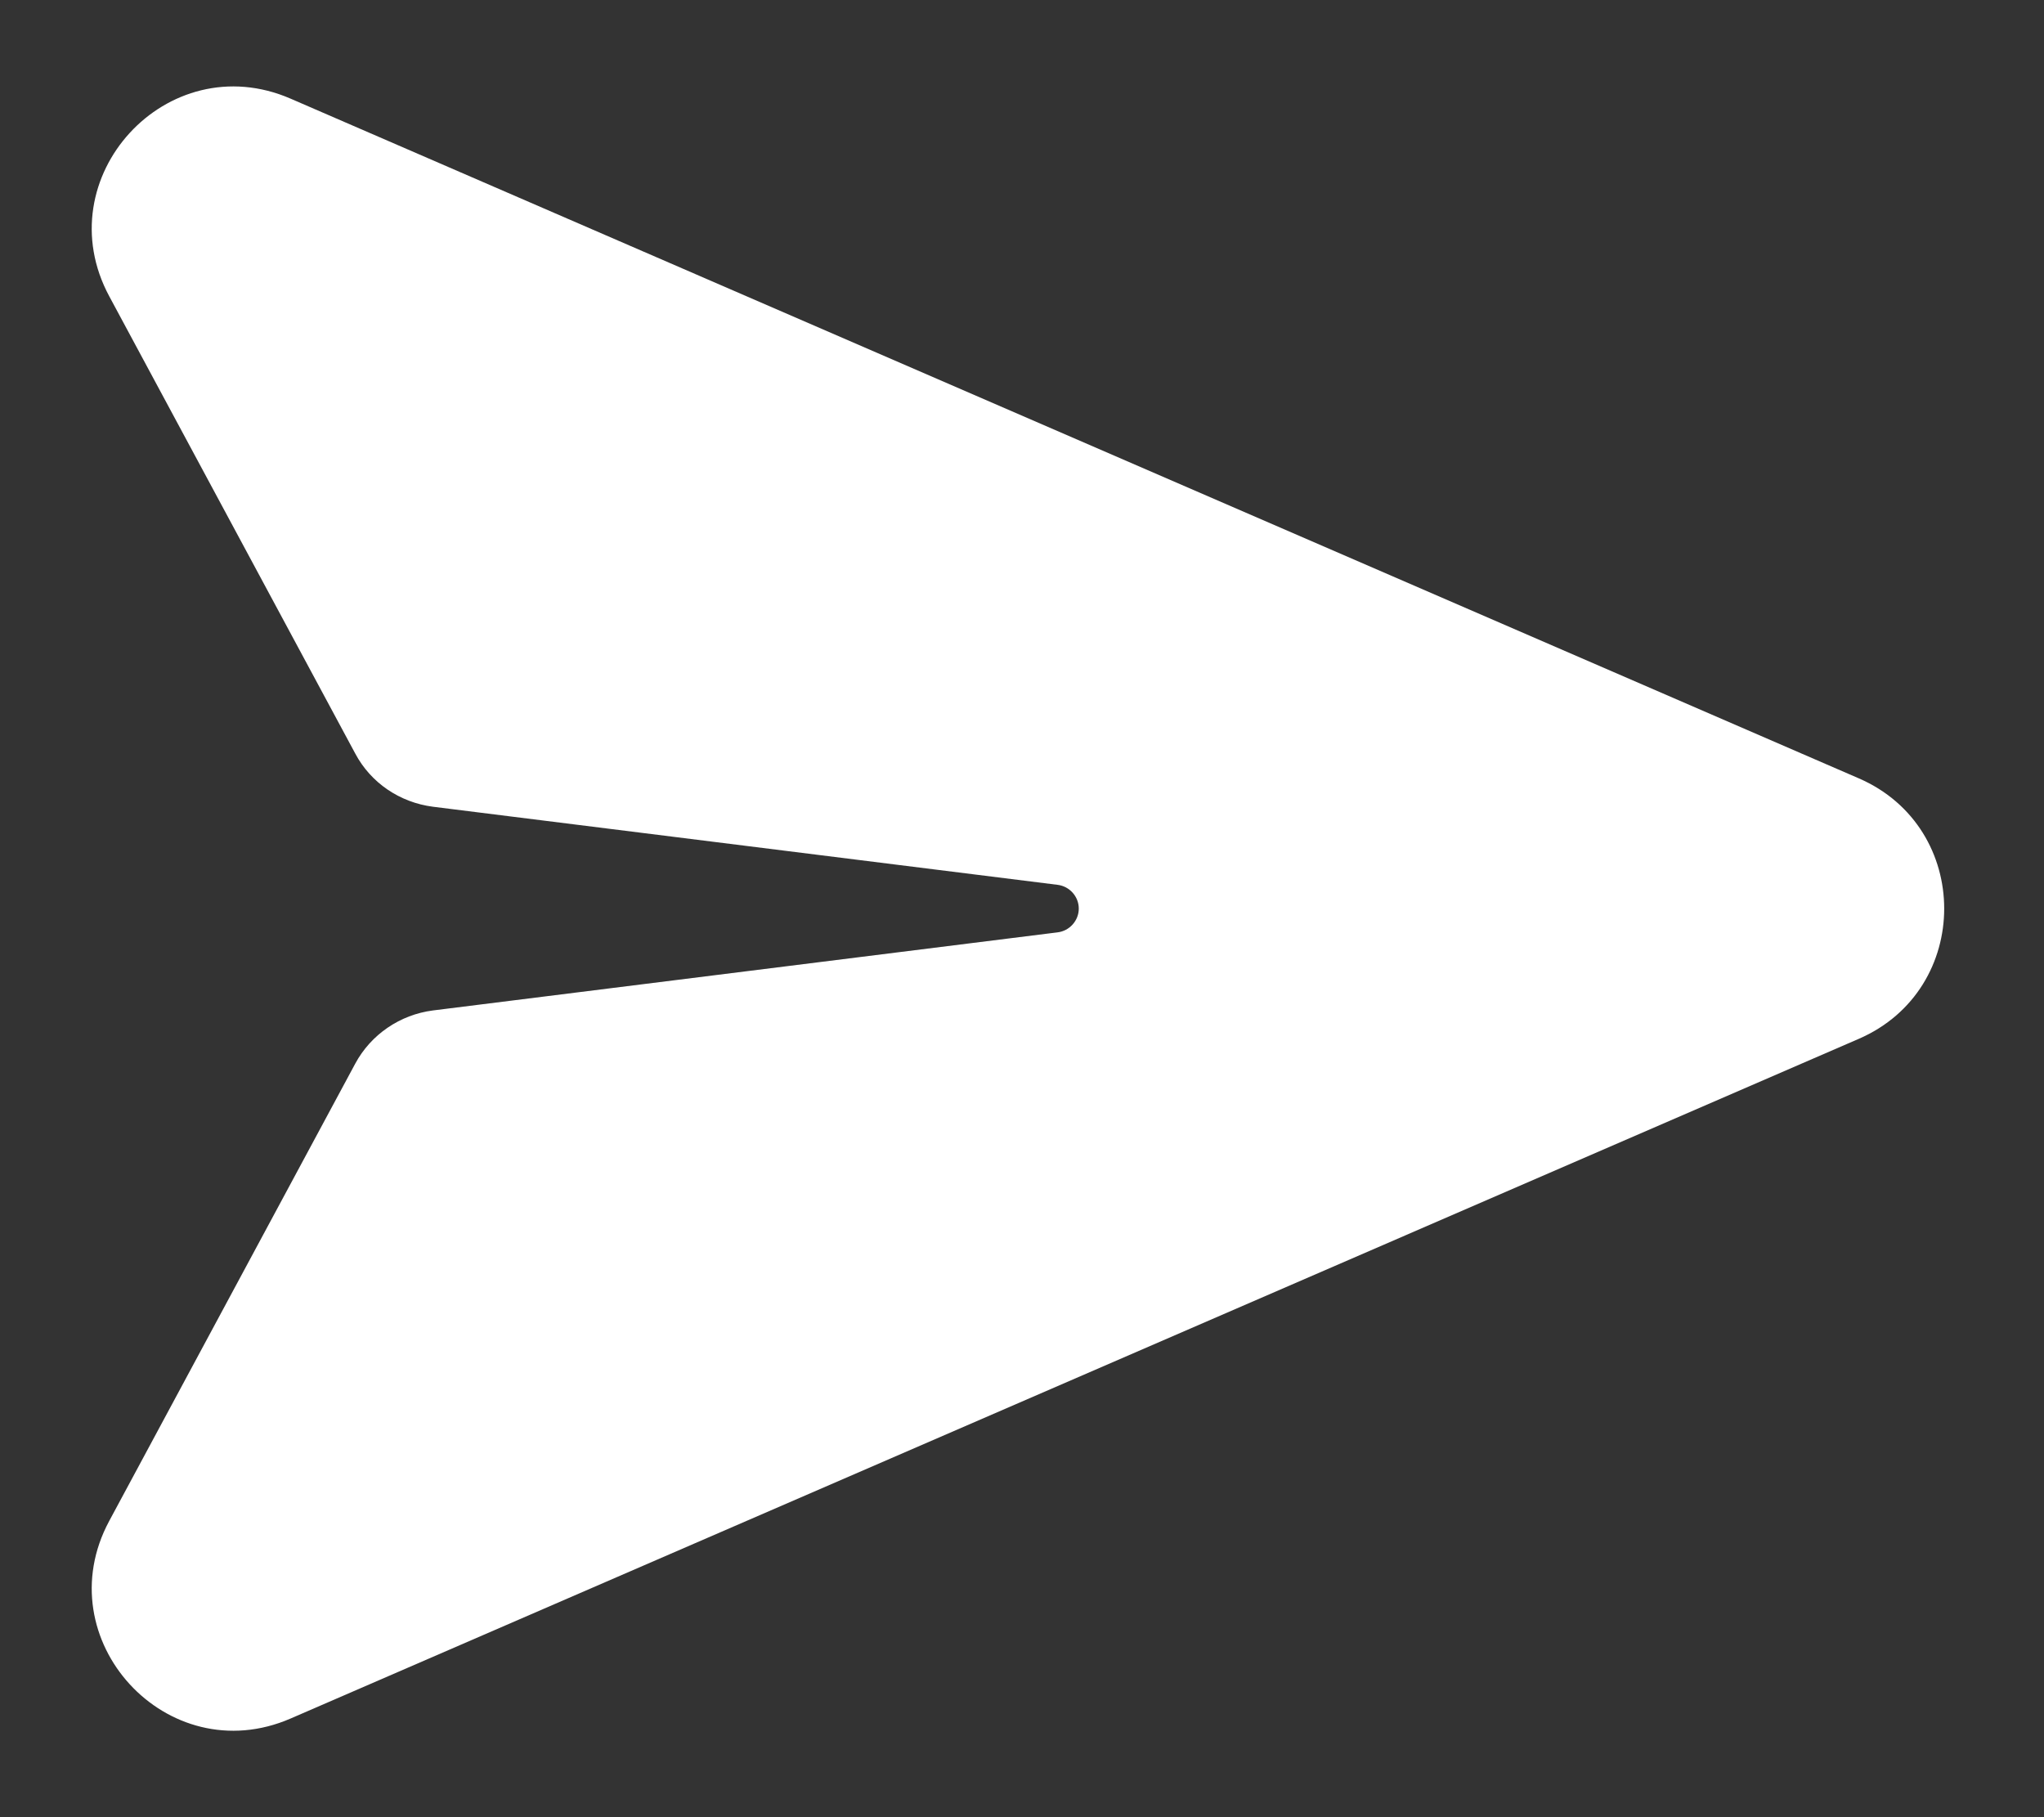
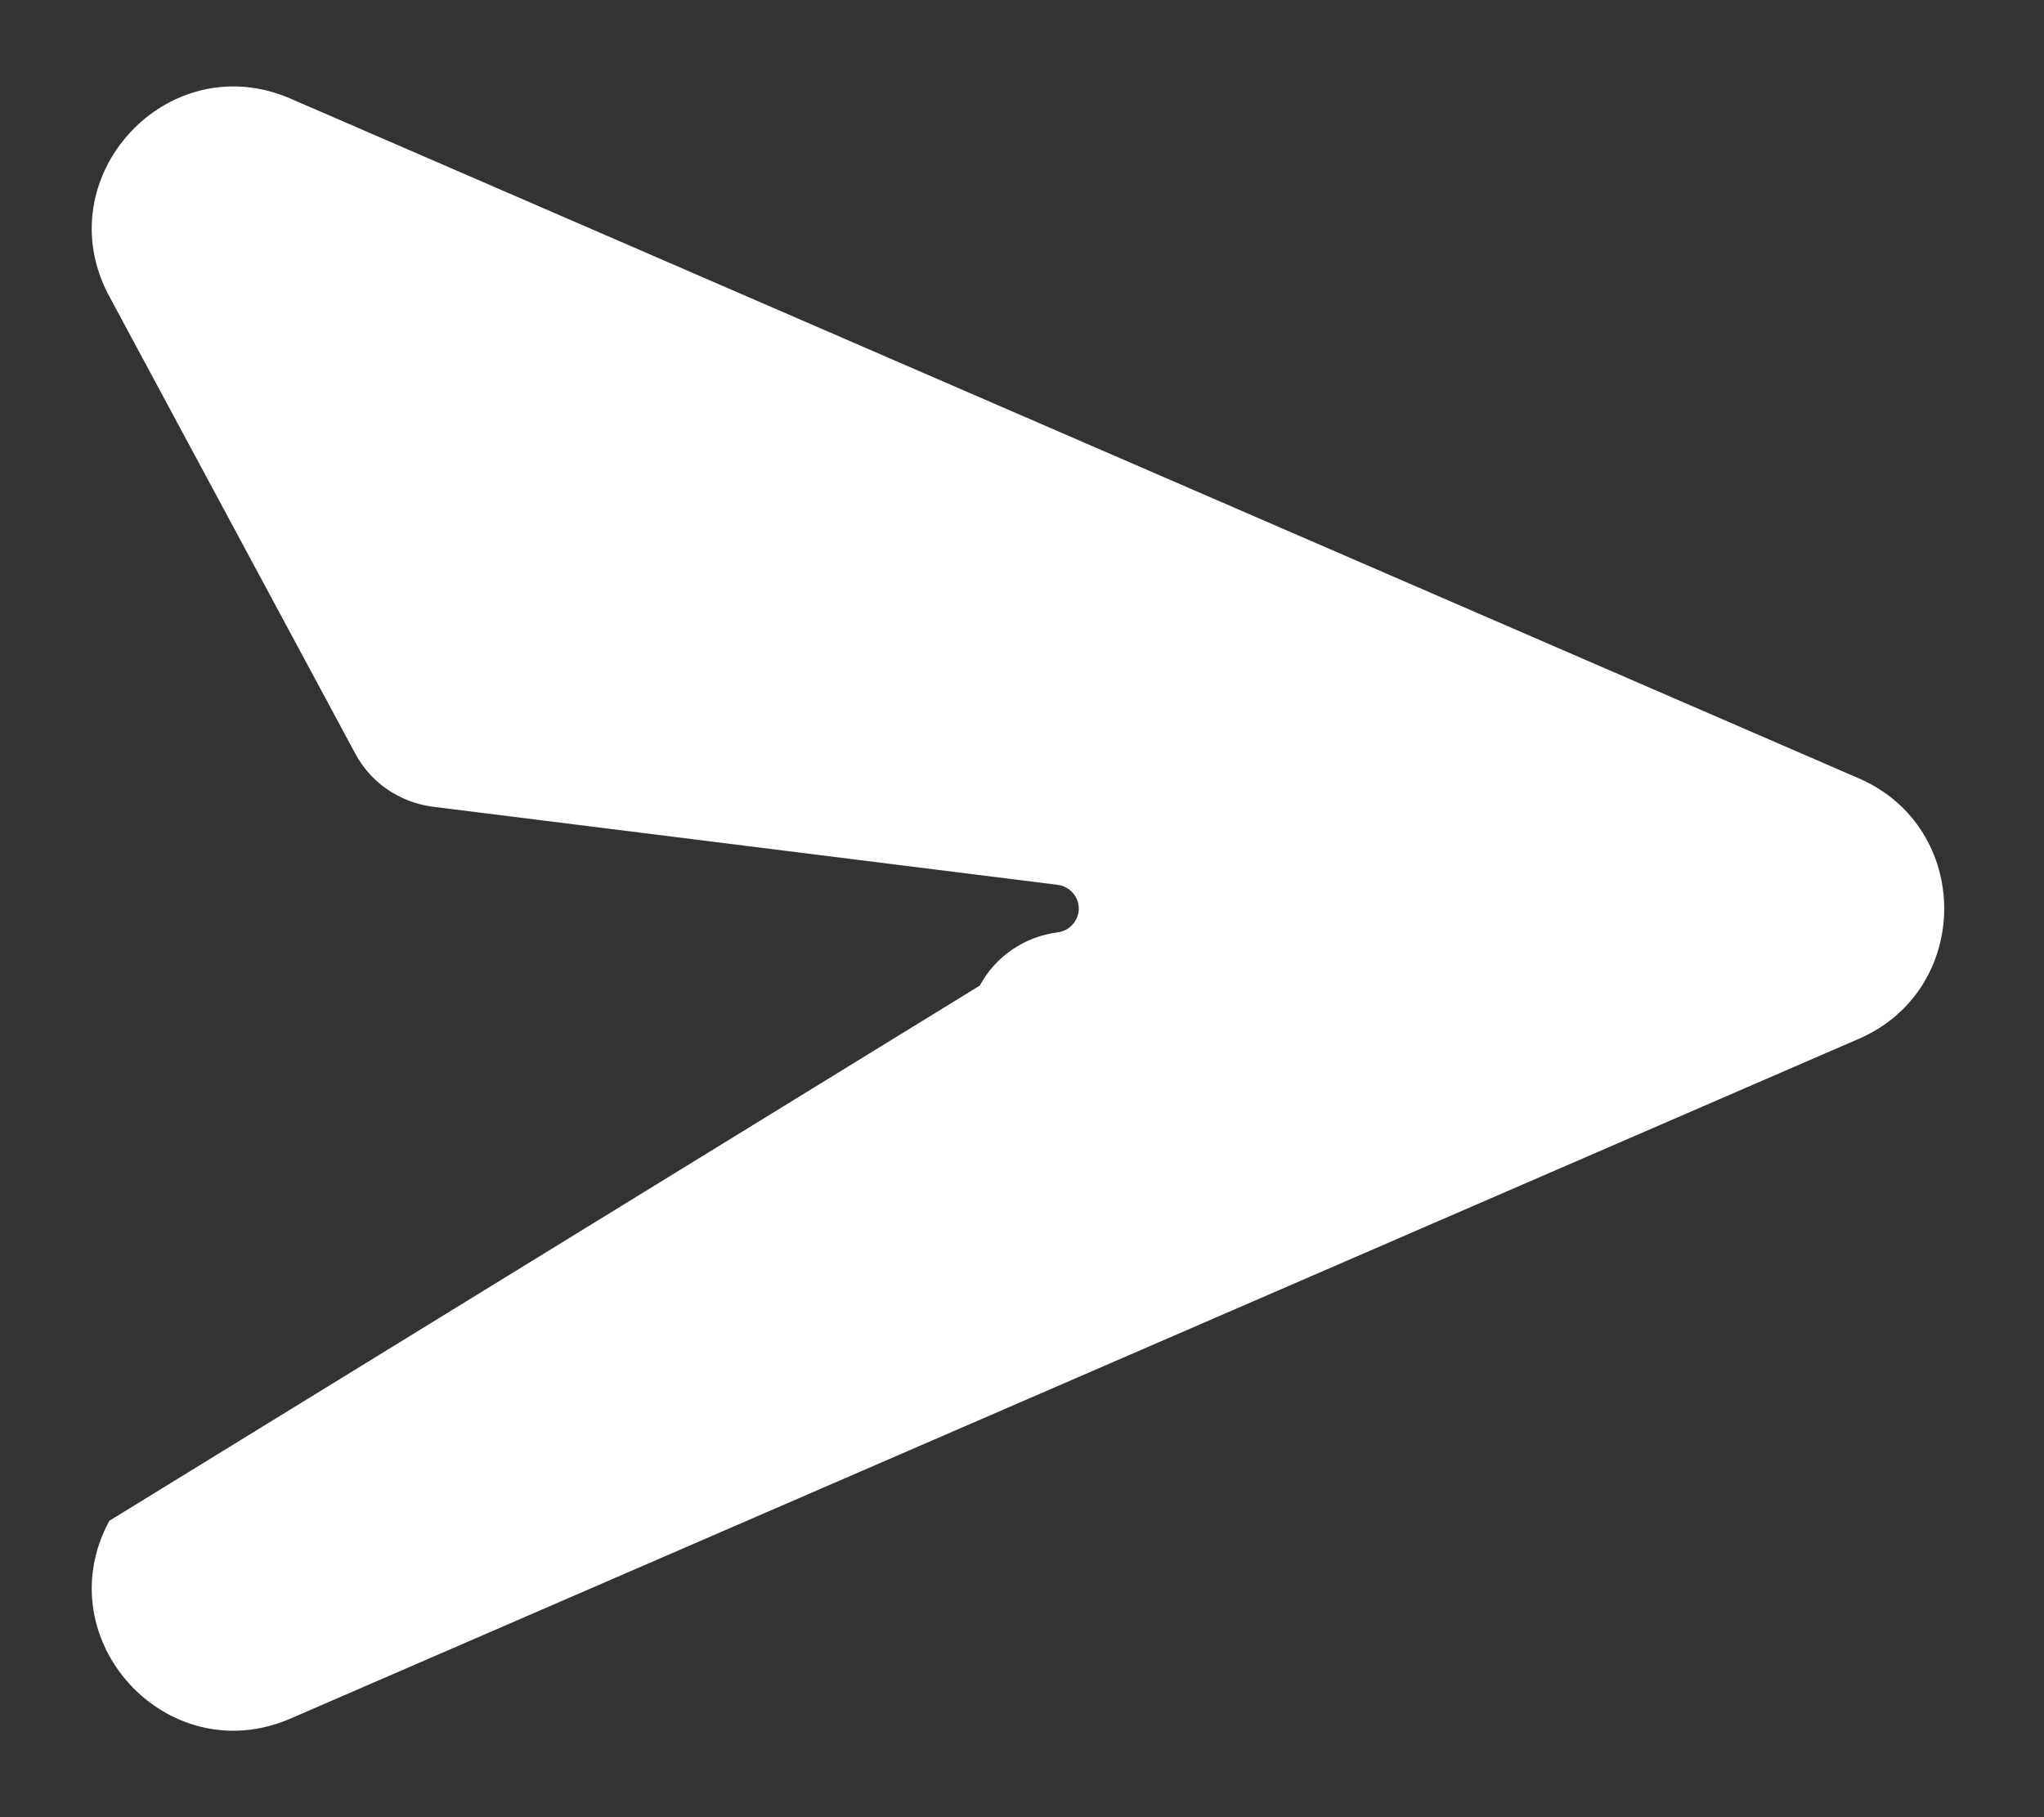
<svg xmlns="http://www.w3.org/2000/svg" version="1.1" id="Layer_1" x="0px" y="0px" viewBox="0 0 576 512" style="enable-background:new 0 0 576 512;" xml:space="preserve">
  <rect x="0" y="0" width="576" height="512" fill="#333333" stroke="none" />
  <style type="text/css">
	.st0{fill:#FFFFFF;}
</style>
-   <path class="st0" d="M81.9,27.8C47.1,12.7,12.8,50.1,30.8,83.5l69.3,128.8c4.4,8.3,12.6,13.8,21.9,15l0,0l176,22  c3.4,0.4,6,3.3,6,6.7s-2.6,6.3-6,6.7l-176,22l0,0c-9.3,1.2-17.5,6.8-21.9,15L30.8,428.5c-18,33.4,16.3,70.8,51.1,55.7l441.9-191.5  c32.1-13.9,32.1-59.5,0-73.4L81.9,27.8z" />
+   <path class="st0" d="M81.9,27.8C47.1,12.7,12.8,50.1,30.8,83.5l69.3,128.8c4.4,8.3,12.6,13.8,21.9,15l0,0l176,22  c3.4,0.4,6,3.3,6,6.7s-2.6,6.3-6,6.7l0,0c-9.3,1.2-17.5,6.8-21.9,15L30.8,428.5c-18,33.4,16.3,70.8,51.1,55.7l441.9-191.5  c32.1-13.9,32.1-59.5,0-73.4L81.9,27.8z" />
</svg>